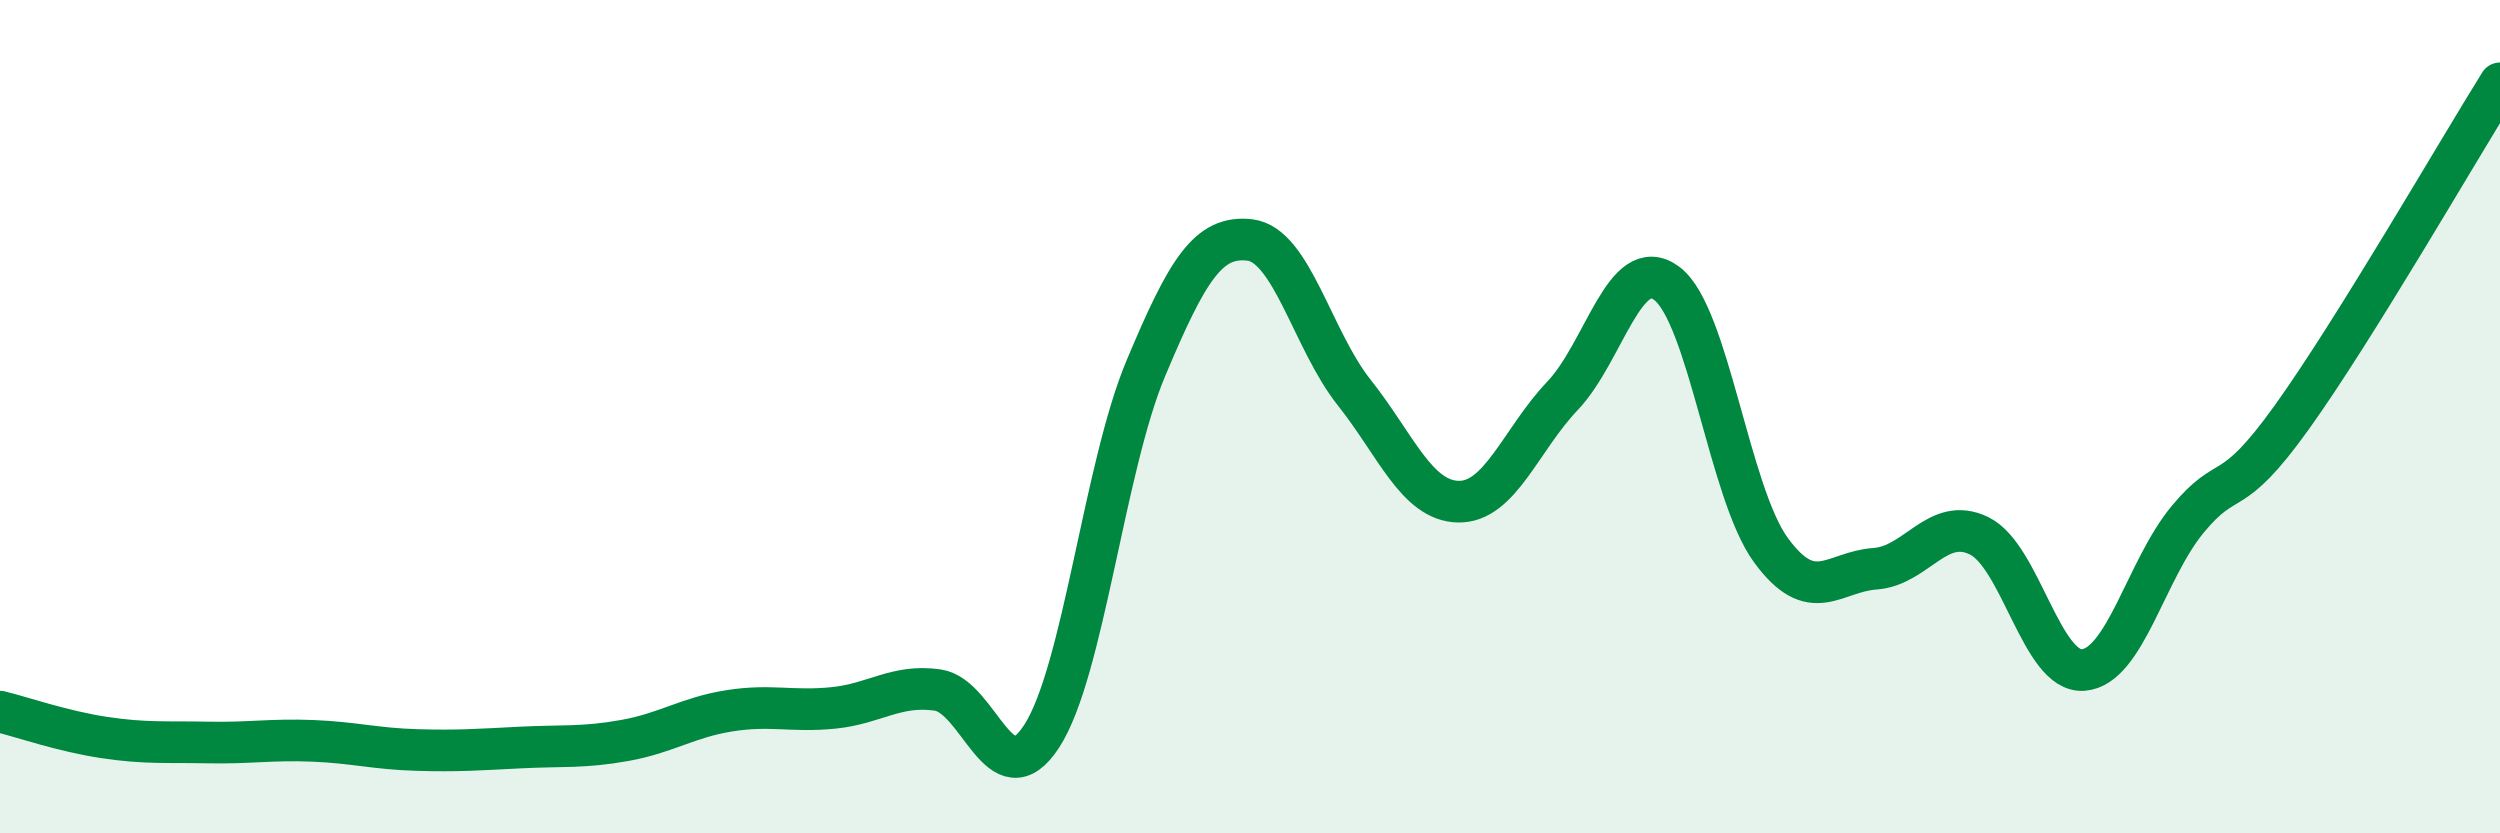
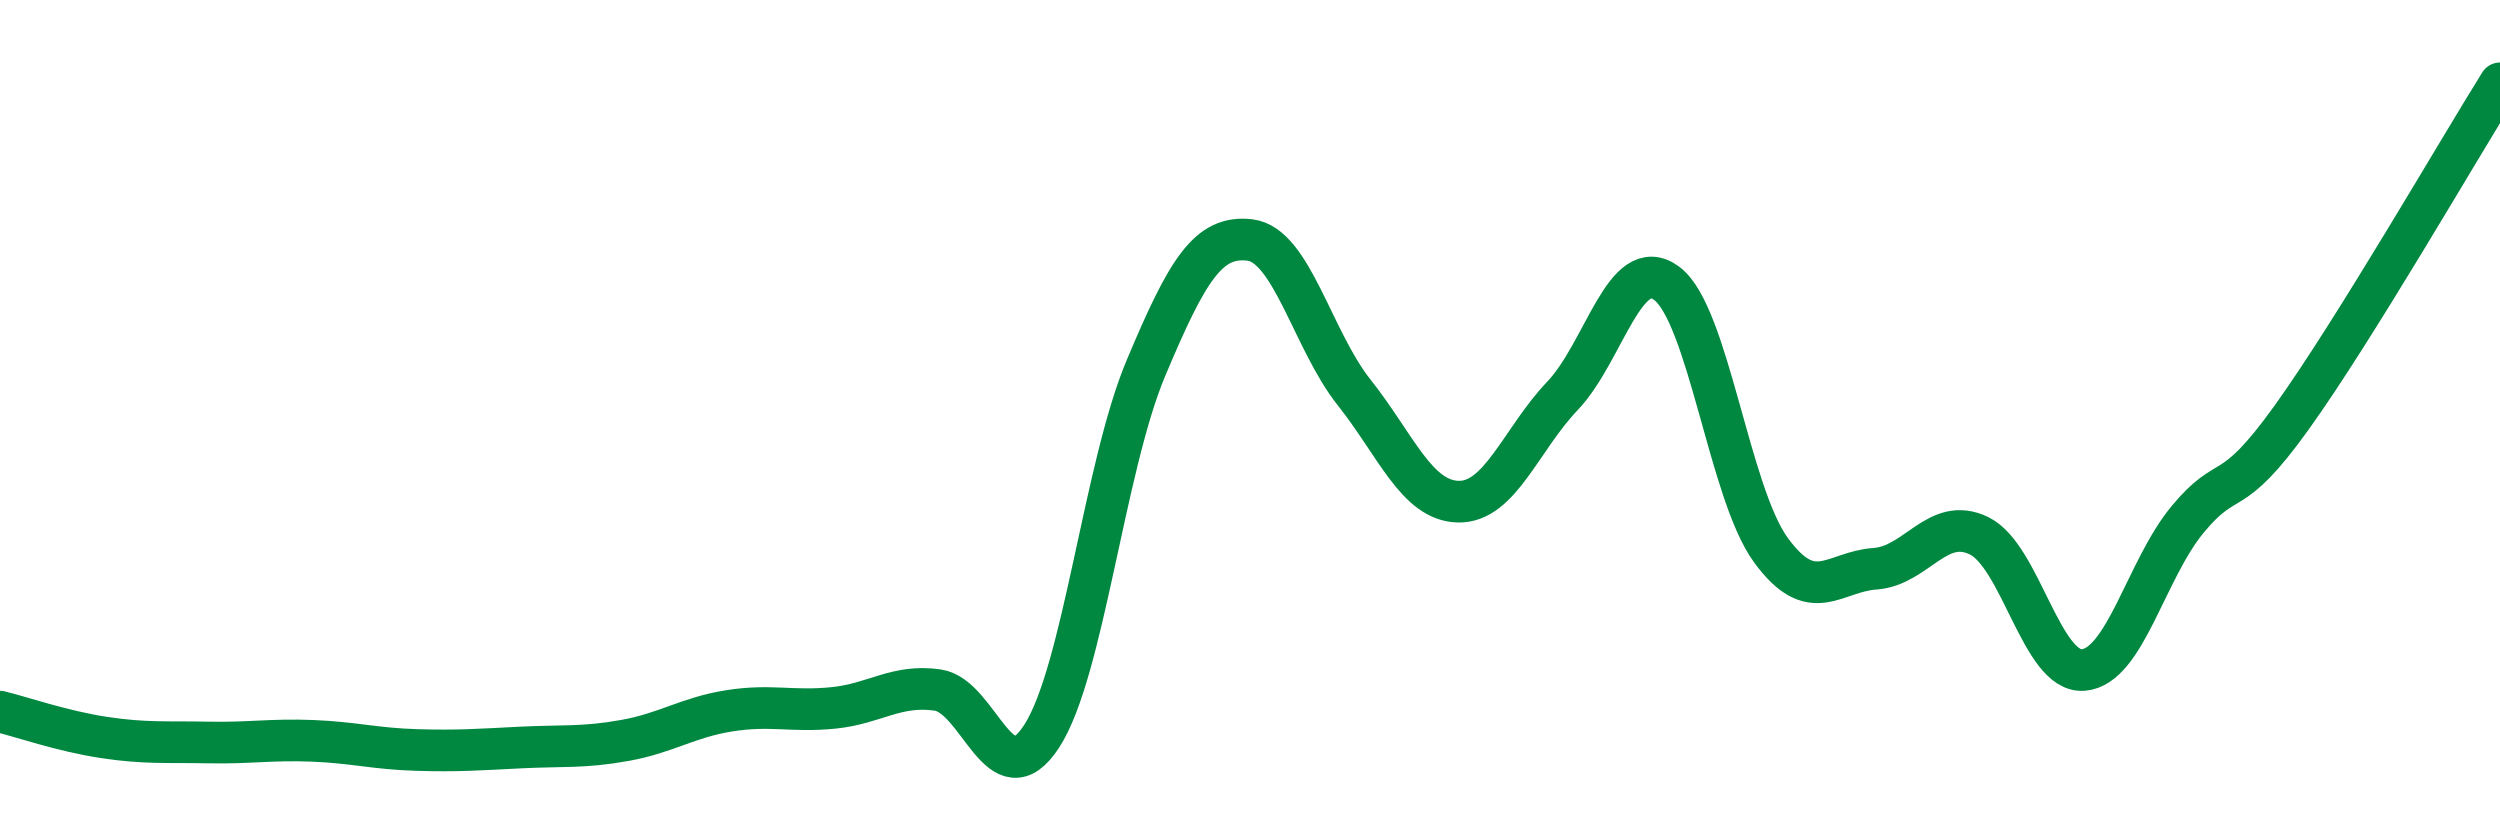
<svg xmlns="http://www.w3.org/2000/svg" width="60" height="20" viewBox="0 0 60 20">
-   <path d="M 0,17.08 C 0.5,17.2 1.5,17.55 2.5,17.7 C 3.5,17.85 4,17.8 5,17.82 C 6,17.84 6.5,17.74 7.5,17.78 C 8.5,17.82 9,17.97 10,18 C 11,18.03 11.5,17.99 12.5,17.94 C 13.5,17.89 14,17.95 15,17.77 C 16,17.59 16.5,17.22 17.5,17.06 C 18.5,16.9 19,17.09 20,16.99 C 21,16.89 21.5,16.42 22.5,16.56 C 23.5,16.7 24,19.21 25,17.67 C 26,16.13 26.5,11.22 27.5,8.84 C 28.5,6.46 29,5.64 30,5.76 C 31,5.88 31.5,8.16 32.5,9.42 C 33.5,10.68 34,12.02 35,12.04 C 36,12.06 36.5,10.55 37.5,9.5 C 38.5,8.45 39,6.06 40,6.8 C 41,7.54 41.5,11.83 42.5,13.2 C 43.5,14.57 44,13.72 45,13.65 C 46,13.58 46.5,12.37 47.5,12.86 C 48.5,13.35 49,16.16 50,16.08 C 51,16 51.5,13.68 52.5,12.47 C 53.5,11.26 53.5,12.11 55,10.02 C 56.5,7.93 59,3.6 60,2L60 20L0 20Z" fill="#008740" opacity="0.1" stroke-linecap="round" stroke-linejoin="round" />
  <path d="M 0,17.08 C 0.5,17.2 1.5,17.55 2.5,17.7 C 3.5,17.85 4,17.8 5,17.82 C 6,17.84 6.5,17.74 7.5,17.78 C 8.5,17.82 9,17.97 10,18 C 11,18.03 11.5,17.99 12.5,17.94 C 13.5,17.89 14,17.95 15,17.77 C 16,17.59 16.5,17.22 17.5,17.06 C 18.5,16.9 19,17.09 20,16.99 C 21,16.89 21.5,16.42 22.5,16.56 C 23.5,16.7 24,19.21 25,17.67 C 26,16.13 26.5,11.22 27.5,8.84 C 28.5,6.46 29,5.64 30,5.76 C 31,5.88 31.5,8.16 32.5,9.42 C 33.5,10.68 34,12.02 35,12.04 C 36,12.06 36.5,10.55 37.5,9.5 C 38.5,8.45 39,6.06 40,6.8 C 41,7.54 41.5,11.83 42.5,13.2 C 43.5,14.57 44,13.72 45,13.65 C 46,13.58 46.5,12.37 47.5,12.86 C 48.5,13.35 49,16.16 50,16.08 C 51,16 51.5,13.68 52.5,12.47 C 53.5,11.26 53.5,12.11 55,10.02 C 56.5,7.93 59,3.6 60,2" stroke="#008740" stroke-width="1" fill="none" stroke-linecap="round" stroke-linejoin="round" />
</svg>